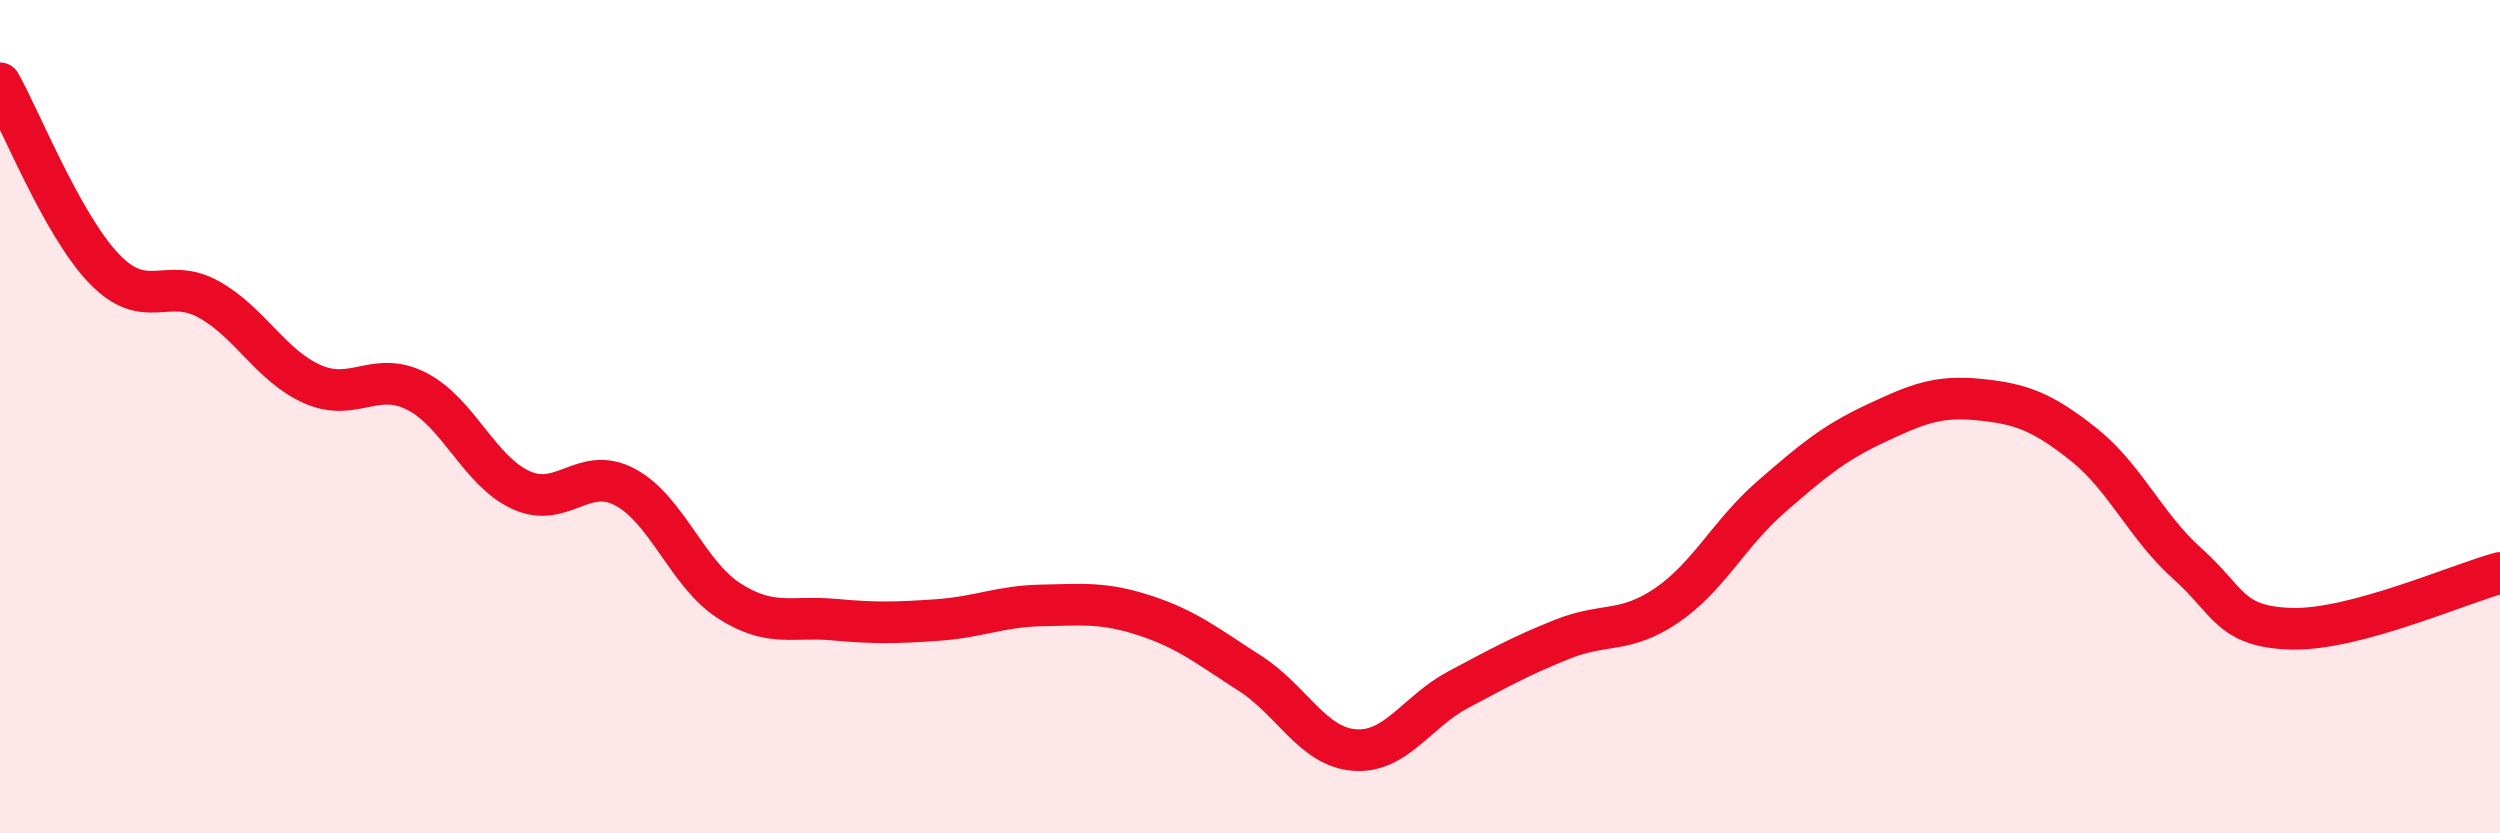
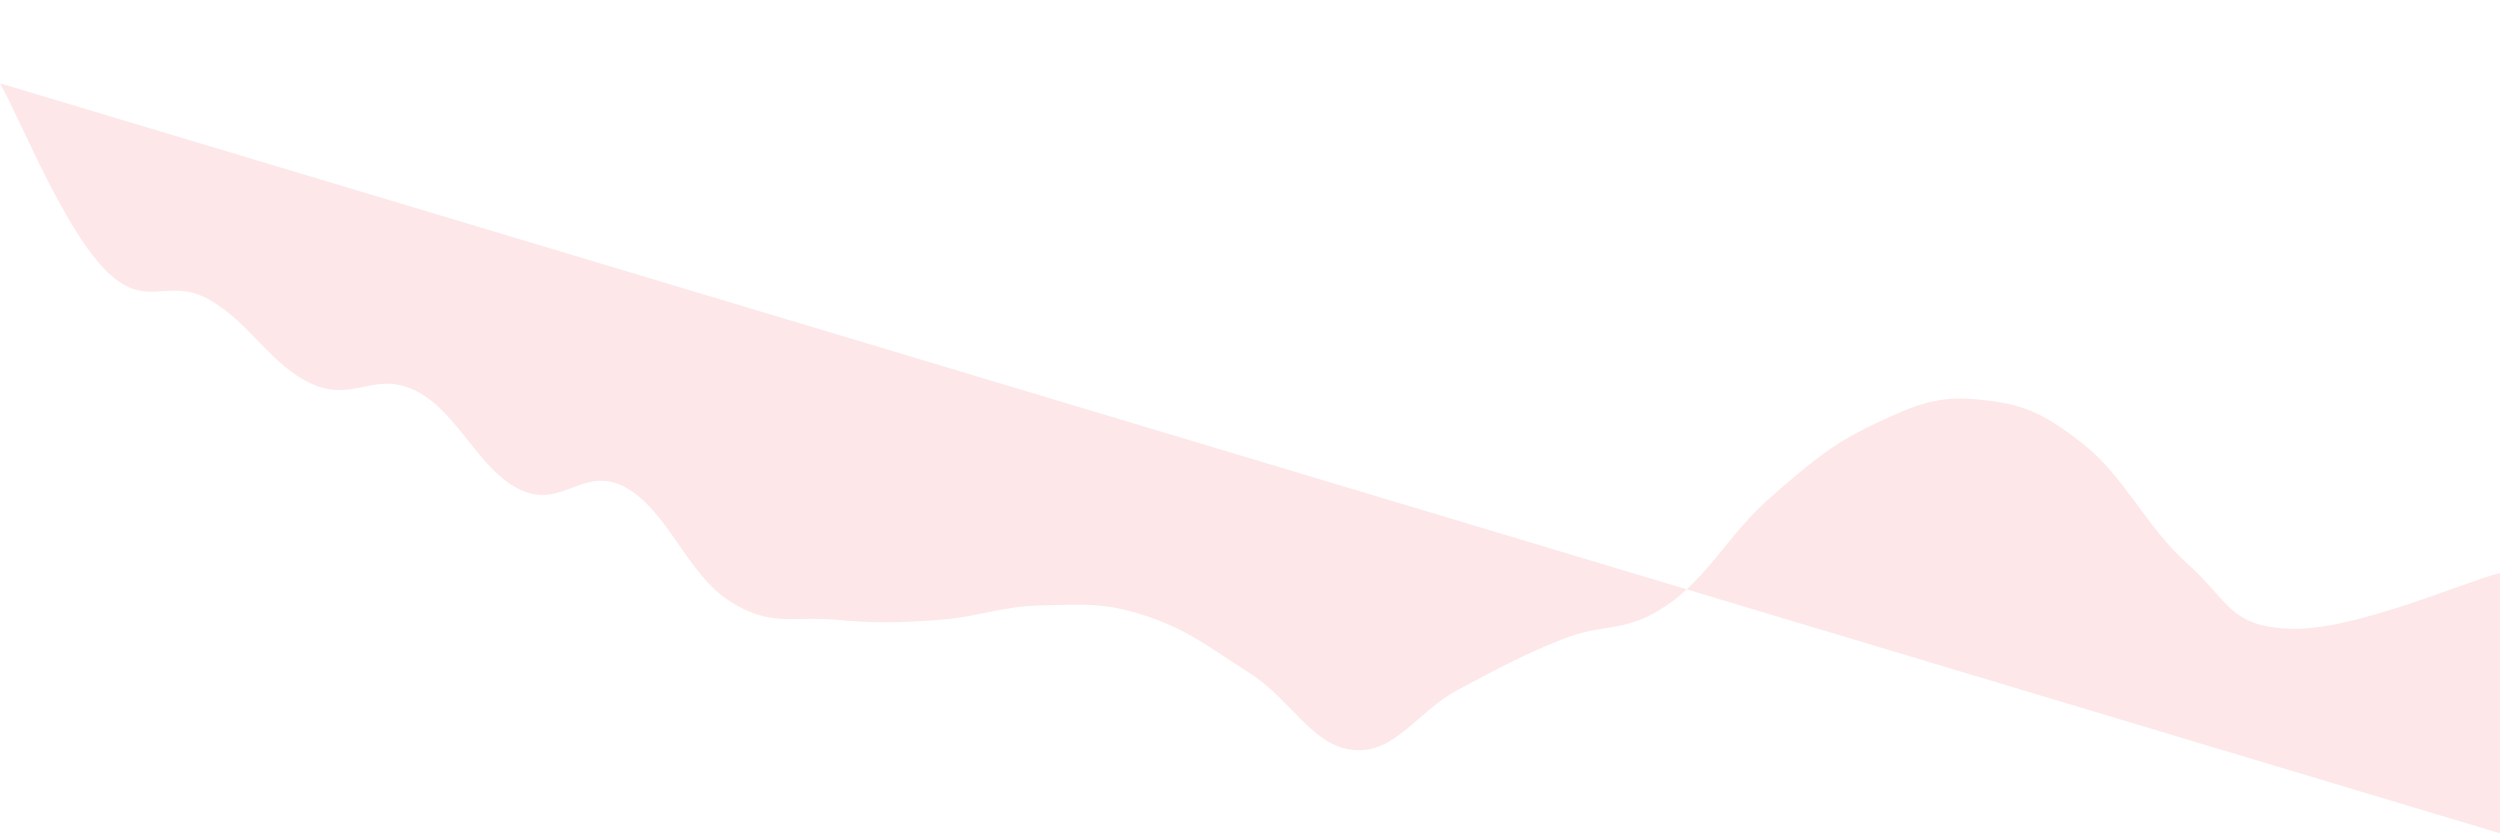
<svg xmlns="http://www.w3.org/2000/svg" width="60" height="20" viewBox="0 0 60 20">
-   <path d="M 0,2 C 0.5,2.89 1.5,5.41 2.5,6.45 C 3.5,7.49 4,6.63 5,7.18 C 6,7.73 6.5,8.78 7.5,9.22 C 8.5,9.66 9,8.88 10,9.39 C 11,9.9 11.5,11.3 12.5,11.76 C 13.5,12.22 14,11.16 15,11.69 C 16,12.22 16.5,13.78 17.5,14.42 C 18.5,15.06 19,14.78 20,14.87 C 21,14.96 21.5,14.95 22.5,14.88 C 23.5,14.81 24,14.55 25,14.53 C 26,14.51 26.5,14.45 27.5,14.78 C 28.5,15.11 29,15.52 30,16.16 C 31,16.8 31.5,17.92 32.5,18 C 33.5,18.08 34,17.08 35,16.55 C 36,16.02 36.5,15.74 37.5,15.34 C 38.5,14.94 39,15.21 40,14.53 C 41,13.85 41.5,12.8 42.5,11.93 C 43.5,11.06 44,10.64 45,10.17 C 46,9.7 46.5,9.49 47.5,9.59 C 48.5,9.69 49,9.87 50,10.66 C 51,11.45 51.5,12.64 52.5,13.53 C 53.5,14.42 53.5,15.05 55,15.09 C 56.5,15.13 59,14.02 60,13.75L60 20L0 20Z" fill="#EB0A25" opacity="0.1" stroke-linecap="round" stroke-linejoin="round" />
-   <path d="M 0,2 C 0.5,2.89 1.5,5.41 2.5,6.45 C 3.5,7.49 4,6.63 5,7.18 C 6,7.73 6.5,8.78 7.5,9.22 C 8.5,9.66 9,8.88 10,9.39 C 11,9.9 11.5,11.3 12.5,11.76 C 13.5,12.22 14,11.16 15,11.69 C 16,12.22 16.5,13.78 17.5,14.42 C 18.5,15.06 19,14.78 20,14.87 C 21,14.96 21.5,14.95 22.5,14.88 C 23.5,14.81 24,14.55 25,14.53 C 26,14.51 26.5,14.45 27.5,14.78 C 28.5,15.11 29,15.52 30,16.16 C 31,16.8 31.5,17.92 32.5,18 C 33.5,18.08 34,17.08 35,16.55 C 36,16.02 36.5,15.74 37.5,15.34 C 38.5,14.94 39,15.21 40,14.53 C 41,13.85 41.5,12.8 42.5,11.93 C 43.5,11.06 44,10.64 45,10.17 C 46,9.7 46.5,9.49 47.5,9.59 C 48.5,9.69 49,9.87 50,10.66 C 51,11.45 51.5,12.64 52.5,13.53 C 53.5,14.42 53.5,15.05 55,15.09 C 56.5,15.13 59,14.02 60,13.75" stroke="#EB0A25" stroke-width="1" fill="none" stroke-linecap="round" stroke-linejoin="round" />
+   <path d="M 0,2 C 0.5,2.89 1.5,5.41 2.5,6.45 C 3.5,7.49 4,6.63 5,7.18 C 6,7.73 6.5,8.78 7.5,9.22 C 8.5,9.66 9,8.88 10,9.39 C 11,9.9 11.5,11.3 12.5,11.76 C 13.5,12.22 14,11.16 15,11.69 C 16,12.22 16.5,13.78 17.5,14.42 C 18.5,15.06 19,14.78 20,14.87 C 21,14.96 21.5,14.95 22.5,14.88 C 23.5,14.81 24,14.55 25,14.53 C 26,14.51 26.5,14.45 27.5,14.78 C 28.5,15.11 29,15.52 30,16.16 C 31,16.8 31.5,17.92 32.5,18 C 33.5,18.08 34,17.08 35,16.55 C 36,16.02 36.5,15.74 37.5,15.34 C 38.5,14.94 39,15.21 40,14.53 C 41,13.85 41.5,12.8 42.5,11.93 C 43.5,11.06 44,10.64 45,10.17 C 46,9.7 46.5,9.49 47.5,9.59 C 48.5,9.69 49,9.87 50,10.66 C 51,11.45 51.5,12.64 52.5,13.53 C 53.5,14.42 53.5,15.05 55,15.09 C 56.5,15.13 59,14.02 60,13.75L60 20Z" fill="#EB0A25" opacity="0.1" stroke-linecap="round" stroke-linejoin="round" />
</svg>